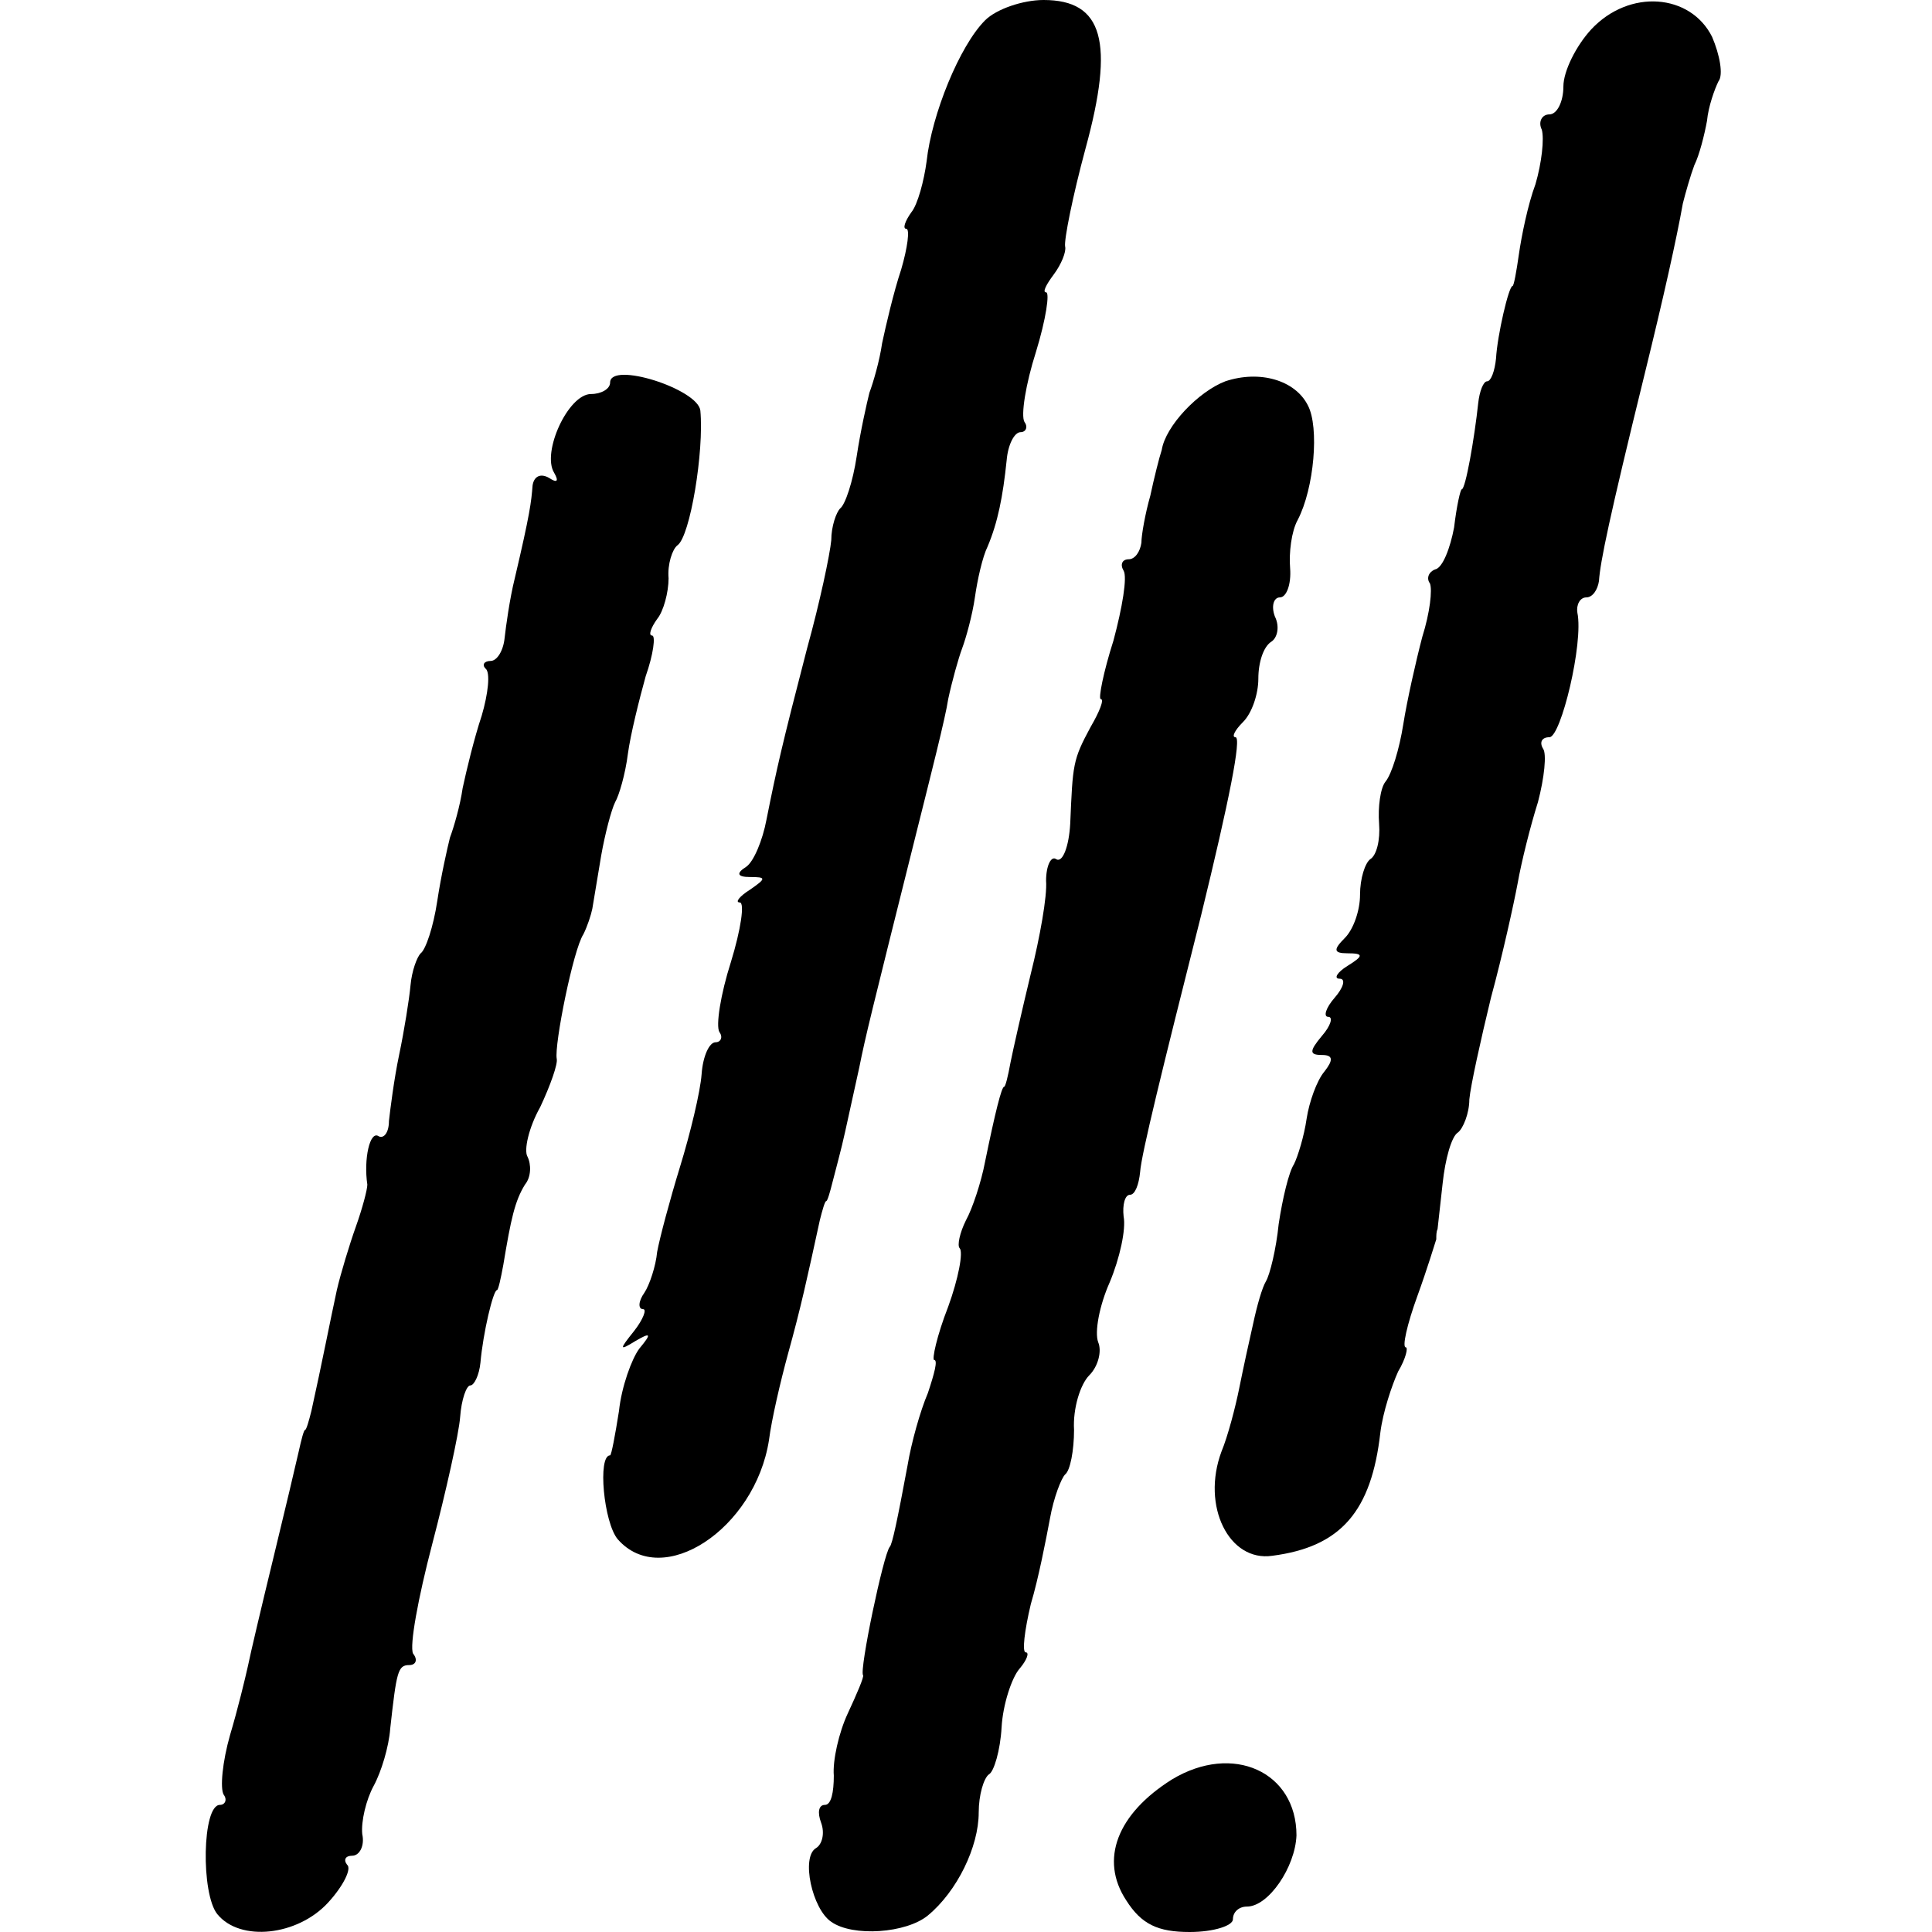
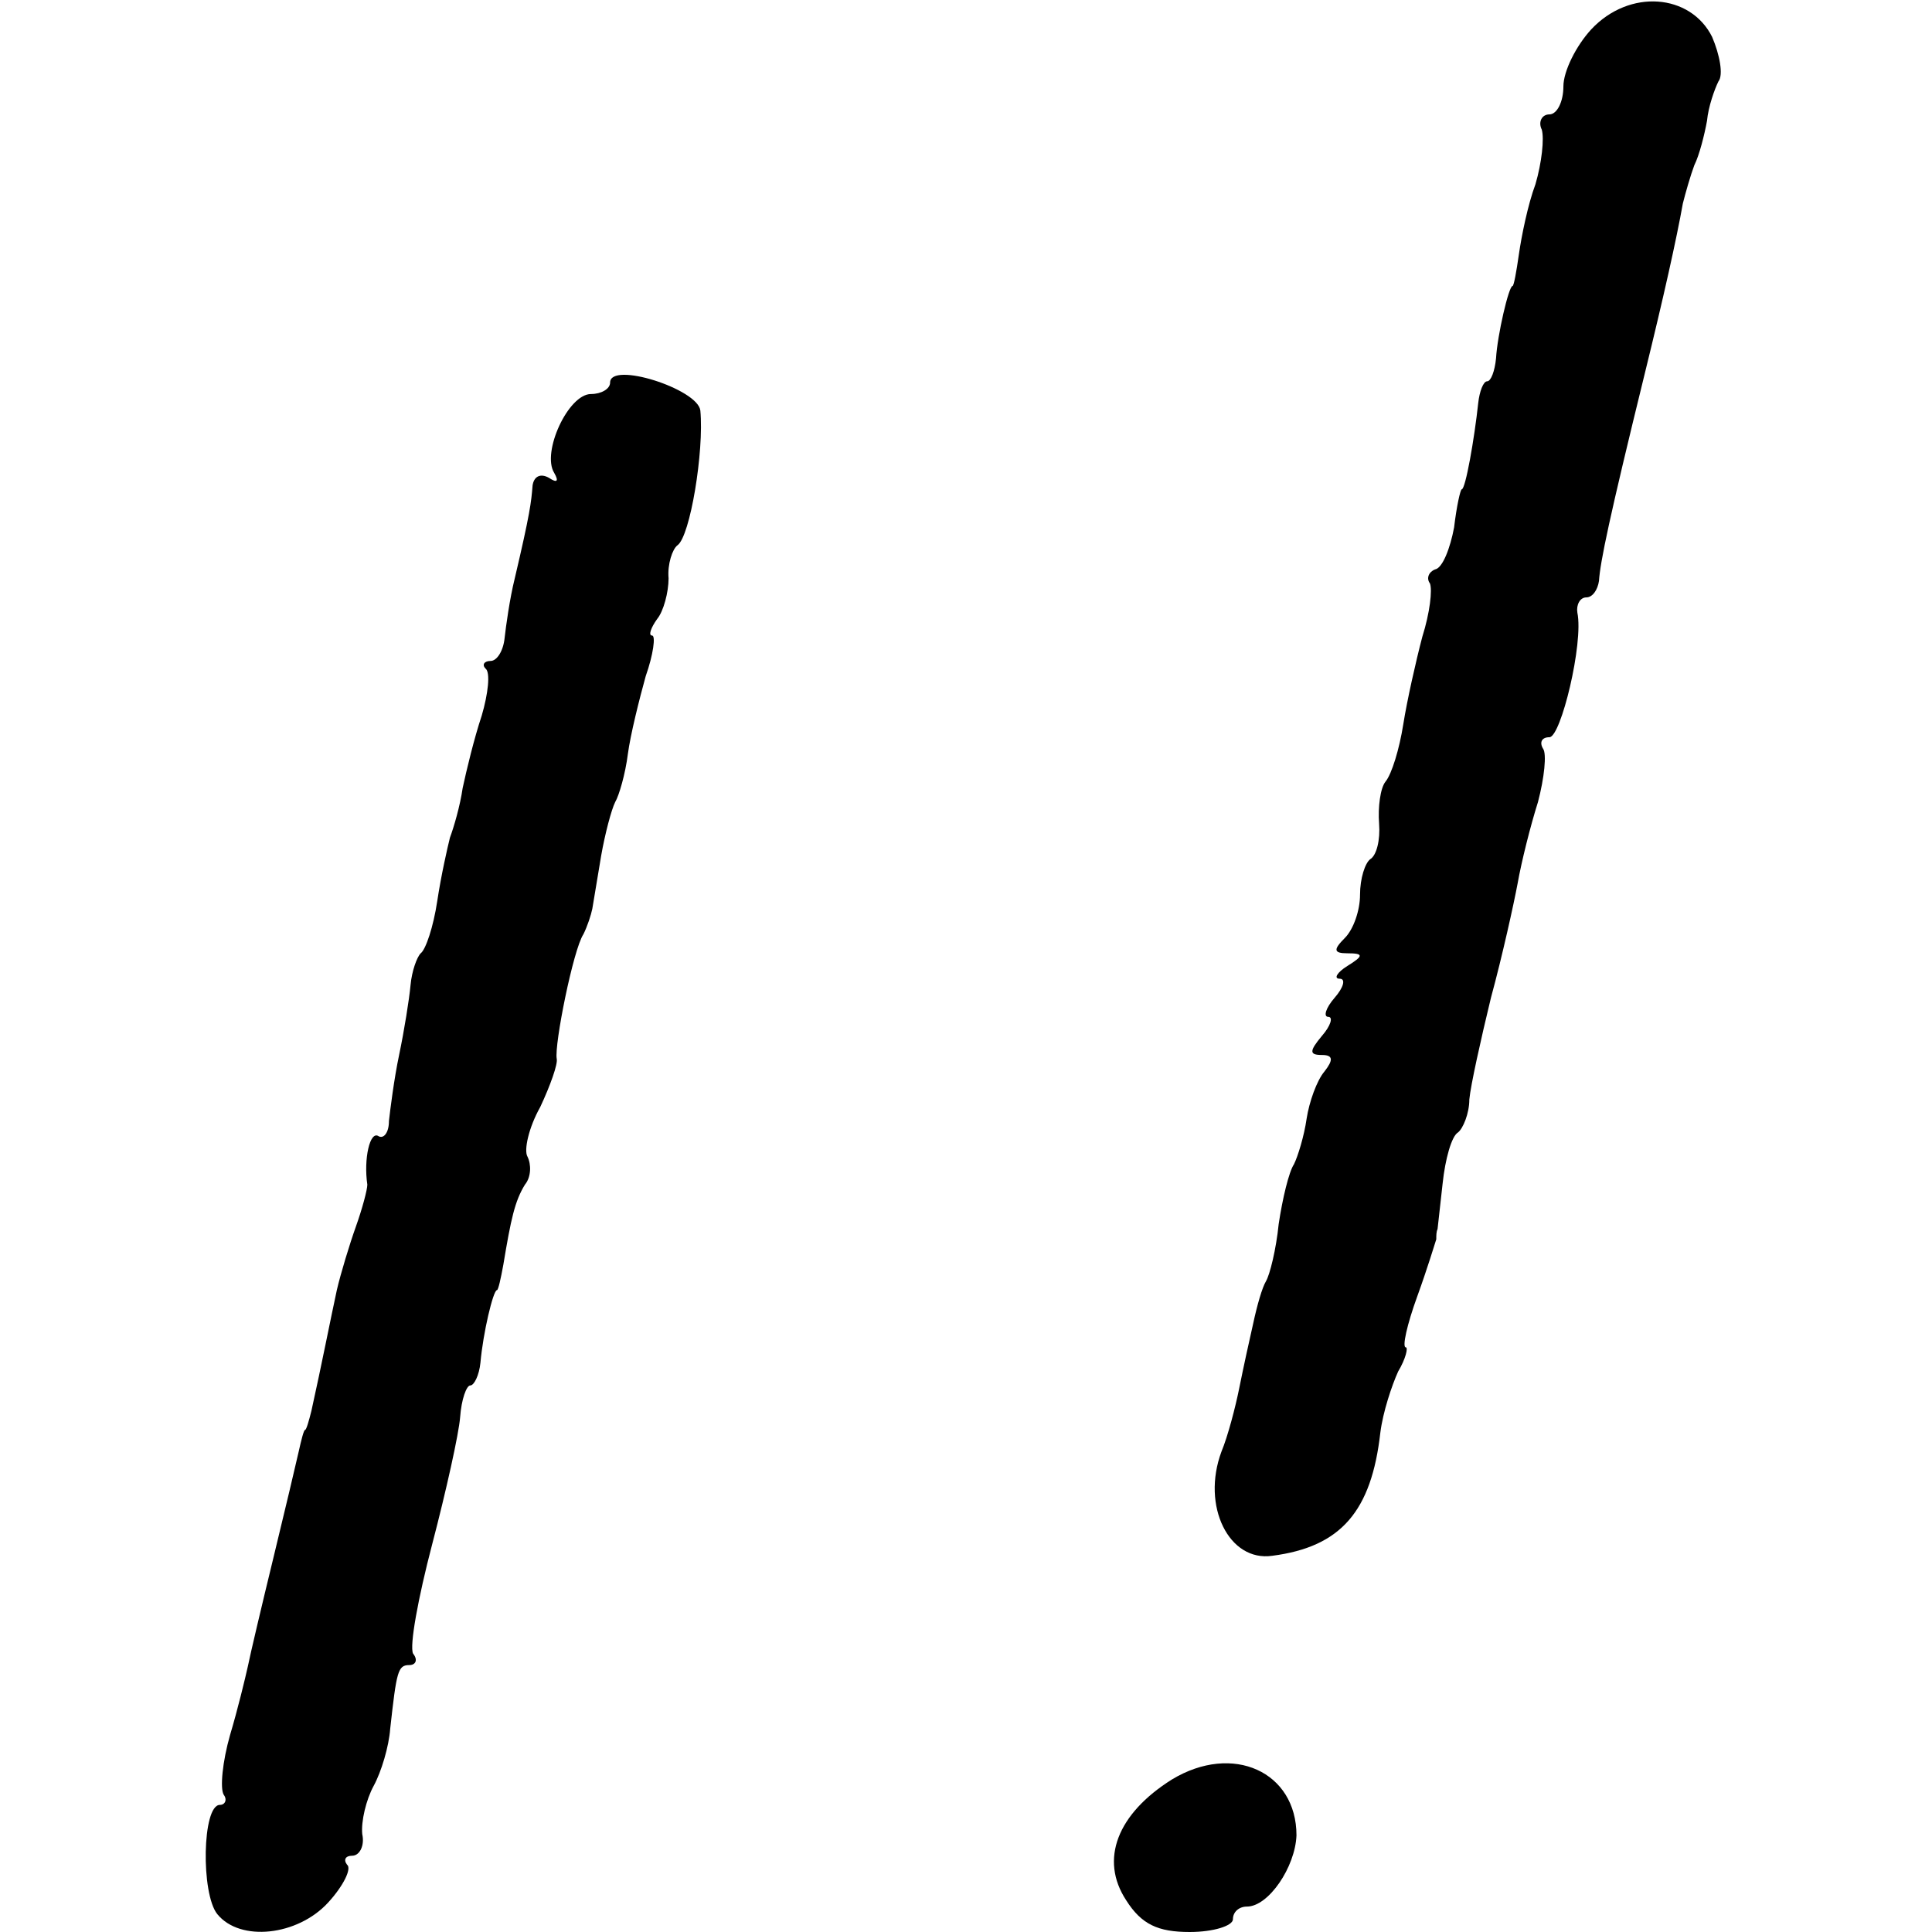
<svg xmlns="http://www.w3.org/2000/svg" version="1.0" width="152pt" height="152pt" viewBox="0 0 152 152" preserveAspectRatio="xMidYMid meet">
  <g transform="translate(0,152) scale(0.1,-0.1)" fill="#000000" stroke="none">
-     <path d="M775 1504 c-20 -20 -42 -74 -46 -111 -2 -15 -7 -34 -12 -40 -5 -7 -7 -13 -4 -13 3 0 1 -15 -4 -32 -6 -18 -12 -44 -15 -58 -2 -14 -7 -31 -10 -39 -2 -8 -7 -30 -10 -50 -3 -20 -9 -38 -13 -41 -3 -3 -7 -14 -7 -25 -1 -11 -9 -49 -19 -85 -20 -77 -24 -95 -32 -135 -3 -16 -10 -33 -16 -37 -8 -5 -7 -8 3 -8 13 0 13 -1 0 -10 -8 -5 -12 -10 -8 -10 4 0 1 -21 -7 -47 -8 -25 -12 -50 -9 -55 3 -4 1 -8 -3 -8 -5 0 -10 -11 -11 -25 -1 -14 -9 -47 -17 -73 -8 -26 -16 -56 -18 -67 -1 -11 -6 -26 -10 -32 -5 -7 -5 -13 -1 -13 3 0 0 -8 -7 -17 -12 -15 -12 -16 1 -8 12 7 13 6 3 -6 -6 -8 -14 -30 -16 -49 -3 -19 -6 -35 -7 -35 -10 0 -5 -53 6 -66 35 -40 108 8 119 78 2 16 9 46 15 68 10 36 15 59 25 105 2 8 4 15 5 15 1 0 3 7 5 15 2 8 7 26 10 40 3 14 8 36 11 50 5 25 9 41 45 185 11 44 23 91 25 105 3 14 8 32 11 40 3 8 8 26 10 40 2 14 6 32 10 40 8 19 12 39 15 68 1 12 6 22 11 22 4 0 6 4 3 8 -3 5 1 30 9 55 8 26 11 47 8 47 -3 0 0 6 6 14 6 8 10 18 9 22 -1 5 6 40 16 77 23 84 14 117 -33 117 -16 0 -37 -7 -46 -16z" />
    <path d="M1252 1497 c-12 -13 -22 -33 -22 -45 0 -12 -5 -22 -11 -22 -6 0 -9 -6 -6 -12 2 -7 0 -26 -5 -43 -6 -16 -11 -41 -13 -55 -2 -14 -4 -25 -5 -25 -3 0 -12 -39 -13 -57 -1 -10 -4 -18 -7 -18 -3 0 -6 -8 -7 -17 -3 -28 -10 -68 -13 -68 -1 0 -4 -13 -6 -30 -3 -16 -9 -32 -15 -33 -5 -2 -7 -7 -4 -11 2 -5 0 -23 -6 -42 -5 -19 -12 -50 -15 -69 -3 -19 -9 -39 -14 -45 -4 -5 -6 -20 -5 -33 1 -13 -2 -25 -7 -28 -4 -3 -8 -15 -8 -28 0 -12 -5 -27 -12 -34 -9 -9 -9 -12 2 -12 13 0 13 -2 0 -10 -8 -5 -11 -10 -6 -10 5 0 3 -7 -4 -15 -7 -8 -9 -15 -5 -15 4 0 2 -7 -5 -15 -10 -12 -10 -15 0 -15 9 0 9 -4 2 -13 -6 -7 -12 -24 -14 -37 -2 -14 -7 -30 -10 -36 -4 -6 -9 -27 -12 -47 -2 -20 -7 -40 -10 -45 -3 -5 -7 -19 -10 -33 -3 -13 -8 -36 -11 -51 -3 -15 -9 -38 -14 -50 -16 -43 6 -87 40 -82 54 7 78 35 85 97 2 16 9 37 14 48 6 10 8 19 6 19 -3 0 1 18 9 40 8 22 14 42 15 45 0 3 0 6 1 8 0 1 2 17 4 36 2 19 7 37 12 40 4 3 9 15 9 26 1 11 9 47 17 80 9 33 18 74 21 90 3 17 10 45 16 64 5 19 7 38 4 42 -3 5 -1 9 5 9 9 0 27 74 22 98 -1 6 2 12 7 12 5 0 9 6 10 13 1 15 8 49 36 163 15 61 25 106 30 134 2 8 6 22 9 30 4 8 8 24 10 35 1 11 6 25 9 31 4 5 1 21 -5 35 -17 34 -65 38 -95 6z" />
    <path d="M480 1219 c0 -5 -7 -9 -15 -9 -18 0 -39 -46 -29 -62 4 -7 2 -8 -4 -4 -7 4 -12 1 -13 -6 -1 -13 -2 -22 -14 -73 -4 -16 -7 -38 -8 -47 -1 -10 -6 -18 -11 -18 -5 0 -7 -3 -4 -6 4 -3 2 -20 -3 -37 -6 -18 -12 -43 -15 -57 -2 -14 -7 -31 -10 -39 -2 -8 -7 -30 -10 -50 -3 -20 -9 -38 -13 -41 -3 -3 -7 -14 -8 -25 -1 -11 -5 -36 -9 -55 -4 -19 -7 -43 -8 -52 0 -9 -4 -14 -8 -12 -7 5 -12 -18 -9 -38 0 -4 -4 -19 -9 -33 -5 -14 -12 -37 -15 -50 -5 -23 -12 -59 -20 -95 -2 -8 -4 -15 -5 -15 -1 0 -3 -8 -5 -17 -2 -9 -11 -47 -20 -84 -9 -37 -18 -75 -20 -85 -2 -9 -8 -34 -14 -54 -6 -21 -8 -42 -5 -47 3 -4 1 -8 -3 -8 -14 0 -15 -70 -2 -86 18 -22 63 -17 87 9 12 13 19 27 15 30 -3 4 -1 7 4 7 6 0 10 8 8 17 -1 10 3 27 9 38 6 11 12 31 13 45 5 45 6 50 15 50 5 0 7 4 3 9 -3 6 4 44 15 86 11 42 21 87 22 100 1 14 5 25 8 25 3 0 7 8 8 18 2 23 10 57 13 57 1 0 3 9 5 20 6 36 9 50 17 63 5 6 5 16 2 22 -3 5 1 23 10 39 8 17 14 34 13 38 -2 11 13 86 21 98 3 6 6 15 7 20 1 6 4 24 7 42 3 17 8 36 11 42 3 5 8 22 10 38 2 15 9 43 14 61 6 17 8 32 5 32 -3 0 -1 6 4 13 5 6 9 21 9 32 -1 11 3 23 7 26 10 7 21 74 18 106 -2 17 -71 39 -71 22z" />
-     <path d="M964 1220 c-21 -8 -47 -35 -50 -54 -2 -6 -6 -22 -9 -36 -4 -14 -7 -31 -7 -37 -1 -7 -5 -13 -10 -13 -5 0 -7 -4 -4 -9 3 -5 -1 -29 -8 -55 -8 -25 -12 -46 -10 -46 3 0 -1 -10 -8 -22 -14 -26 -14 -29 -16 -76 -1 -18 -6 -31 -11 -28 -4 3 -8 -5 -8 -17 1 -12 -5 -45 -12 -73 -7 -29 -14 -60 -16 -70 -2 -11 -4 -19 -5 -19 -2 0 -7 -20 -15 -59 -3 -16 -10 -37 -15 -46 -5 -10 -7 -20 -5 -22 3 -3 -1 -24 -9 -46 -9 -23 -13 -42 -11 -42 3 0 0 -11 -5 -26 -6 -14 -13 -39 -16 -57 -8 -43 -12 -62 -14 -64 -5 -6 -24 -97 -21 -101 1 -1 -5 -15 -12 -30 -7 -15 -12 -37 -11 -49 0 -13 -2 -23 -7 -23 -5 0 -6 -6 -3 -14 3 -8 1 -17 -4 -20 -12 -7 -3 -48 12 -58 17 -12 59 -9 76 5 23 19 40 54 40 81 0 14 4 27 8 30 4 2 9 19 10 37 1 18 8 39 14 46 6 7 8 13 5 13 -3 0 -1 17 4 38 6 20 12 51 15 67 3 17 9 32 12 35 4 3 7 19 7 35 -1 17 5 36 12 43 7 7 10 19 7 26 -3 8 1 29 9 47 8 19 13 42 11 52 -1 9 1 17 5 17 4 0 7 8 8 18 1 14 17 79 48 202 22 90 32 140 27 140 -3 0 -1 5 6 12 7 7 12 22 12 34 0 13 4 25 10 29 5 3 7 12 3 20 -3 8 -1 15 4 15 5 0 9 10 8 23 -1 12 1 29 6 38 13 25 17 73 8 90 -10 20 -38 28 -65 19z" />
+     <path d="M964 1220 z" />
    <path d="M922 120 c-43 -27 -57 -63 -36 -95 12 -19 25 -25 50 -25 19 0 34 5 34 10 0 6 5 10 11 10 17 0 38 31 39 56 0 50 -50 73 -98 44z" />
  </g>
</svg>